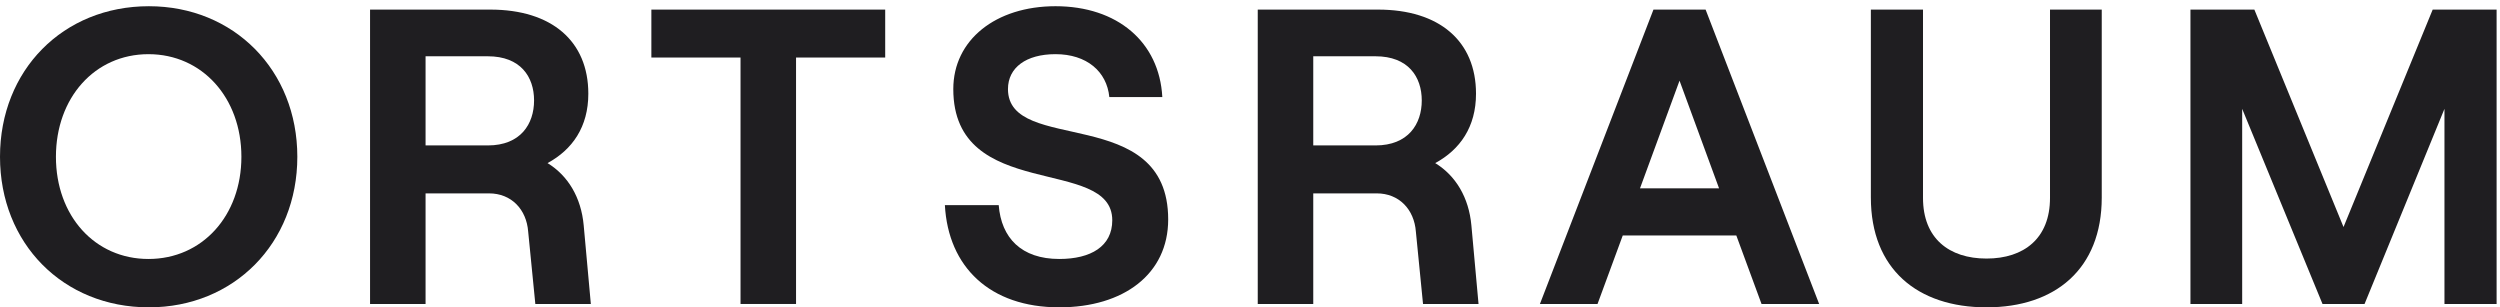
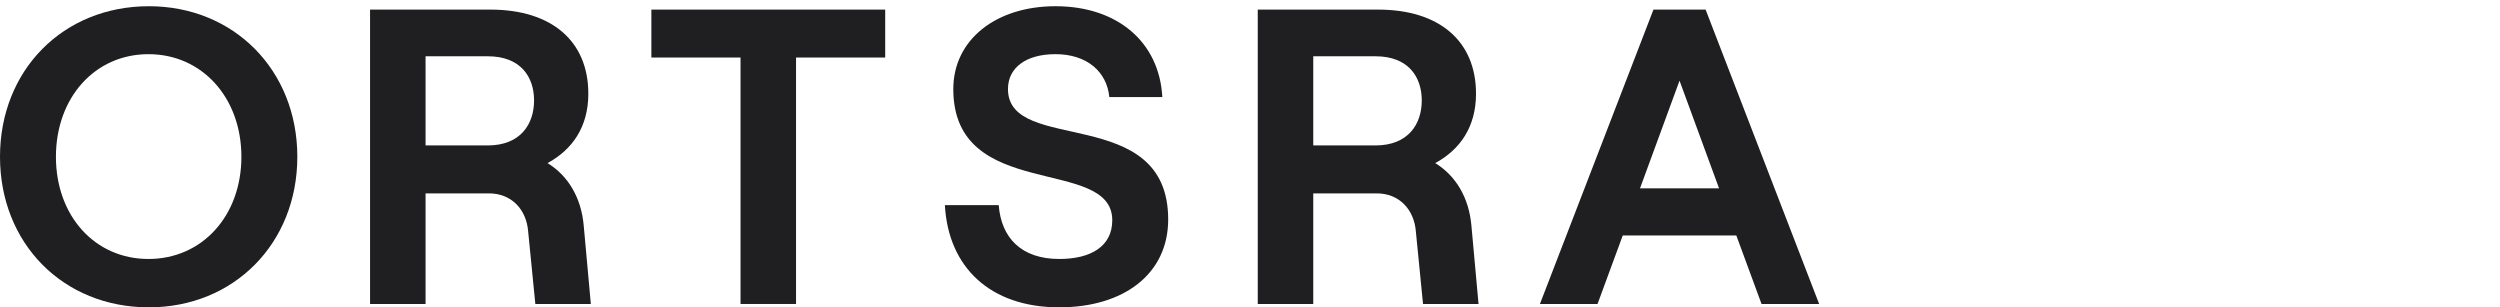
<svg xmlns="http://www.w3.org/2000/svg" width="1150.002" height="141.377" viewBox="0 0 1150.002 141.377">
  <defs>
    <clipPath id="clip-path">
      <rect id="Rectangle_353" data-name="Rectangle 353" width="1150.002" height="141.377" fill="#1f1e21" />
    </clipPath>
  </defs>
  <g id="Group_996" data-name="Group 996" clip-path="url(#clip-path)">
    <path id="Path_276" data-name="Path 276" d="M0,70.23C0,30.376,29.018.971,68.483.971c39.078,0,68.289,29.4,68.289,69.259s-29.21,69.256-68.289,69.256C29.018,139.485,0,110.081,0,70.23m111.044,0c0-27.087-17.991-47.2-42.752-47.2S25.728,43.142,25.728,70.23s17.8,47.007,42.564,47.007,42.752-19.923,42.752-47.007" transform="translate(0 1.892)" fill="#1f1e21" />
    <path id="Path_277" data-name="Path 277" d="M57.734,1.5h55.327c28.243,0,45.076,14.509,45.076,38.689,0,15.285-7.35,25.731-18.764,31.92,9.476,5.805,15.476,15.866,16.635,28.632l3.287,36.177H133.762l-3.29-33.273c-.773-10.255-7.737-17.605-17.991-17.605H83.27v50.878H57.734Zm75.447,41.785c0-10.833-6.192-20.312-21.282-20.312H83.27V63.982H111.9c15.09,0,21.282-9.865,21.282-20.7" transform="translate(112.491 2.915)" fill="#1f1e21" />
    <path id="Path_278" data-name="Path 278" d="M142.636,23.548H101.624V1.5H209.185V23.548H168.173V136.912H142.636Z" transform="translate(198.007 2.916)" fill="#1f1e21" />
    <path id="Path_279" data-name="Path 279" d="M147.417,92.475h24.761c1.165,15.09,10.446,24.761,27.86,24.761,14.512,0,24.375-5.8,24.375-17.8,0-29.791-73.127-8.126-73.127-60.357,0-22.635,19.539-38.111,47.01-38.111,28.438,0,47.785,16.443,49.139,41.788H223.059c-1.162-11.8-10.446-19.734-24.764-19.734-13.539,0-21.86,6.192-21.86,16.057,0,30.372,73.7,6.386,73.7,59.971,0,25.15-20.506,40.432-50.1,40.432-31.92,0-51.073-18.569-52.621-47.01" transform="translate(287.232 1.892)" fill="#1f1e21" />
    <path id="Path_280" data-name="Path 280" d="M196.228,1.5h55.33c28.243,0,45.073,14.509,45.073,38.689,0,15.285-7.35,25.731-18.764,31.92,9.479,5.805,15.476,15.866,16.635,28.632l3.29,36.177H272.256l-3.288-33.273c-.775-10.255-7.74-17.605-17.994-17.605h-29.21v50.878H196.228Zm75.447,41.785c0-10.833-6.192-20.312-21.279-20.312H221.764V63.982H250.4c15.087,0,21.279-9.865,21.279-20.7" transform="translate(382.336 2.915)" fill="#1f1e21" />
    <path id="Path_281" data-name="Path 281" d="M292.484,1.5H316.47L368.7,136.914H342.2l-11.608-31.53H278.361l-11.608,31.53h-26.5Zm30.177,82.22L304.475,34.191,286.293,83.716Z" transform="translate(468.11 2.915)" fill="#1f1e21" />
-     <path id="Path_282" data-name="Path 282" d="M291.883,87.97V1.5h23.988V88.162c0,18.572,11.991,27.86,29.21,27.86s29.21-9.288,29.21-27.86V1.5h23.8V87.97c0,32.887-21.473,50.492-53.007,50.492-31.728,0-53.2-17.605-53.2-50.492" transform="translate(568.713 2.915)" fill="#1f1e21" />
-     <path id="Path_283" data-name="Path 283" d="M341.744,1.5h29.4l41.013,100.017L453.174,1.5h29.4V136.914H458.59V47.149l-36.758,89.765H402.491L365.538,47.149v89.765H341.744Z" transform="translate(665.864 2.915)" fill="#1f1e21" />
  </g>
</svg>